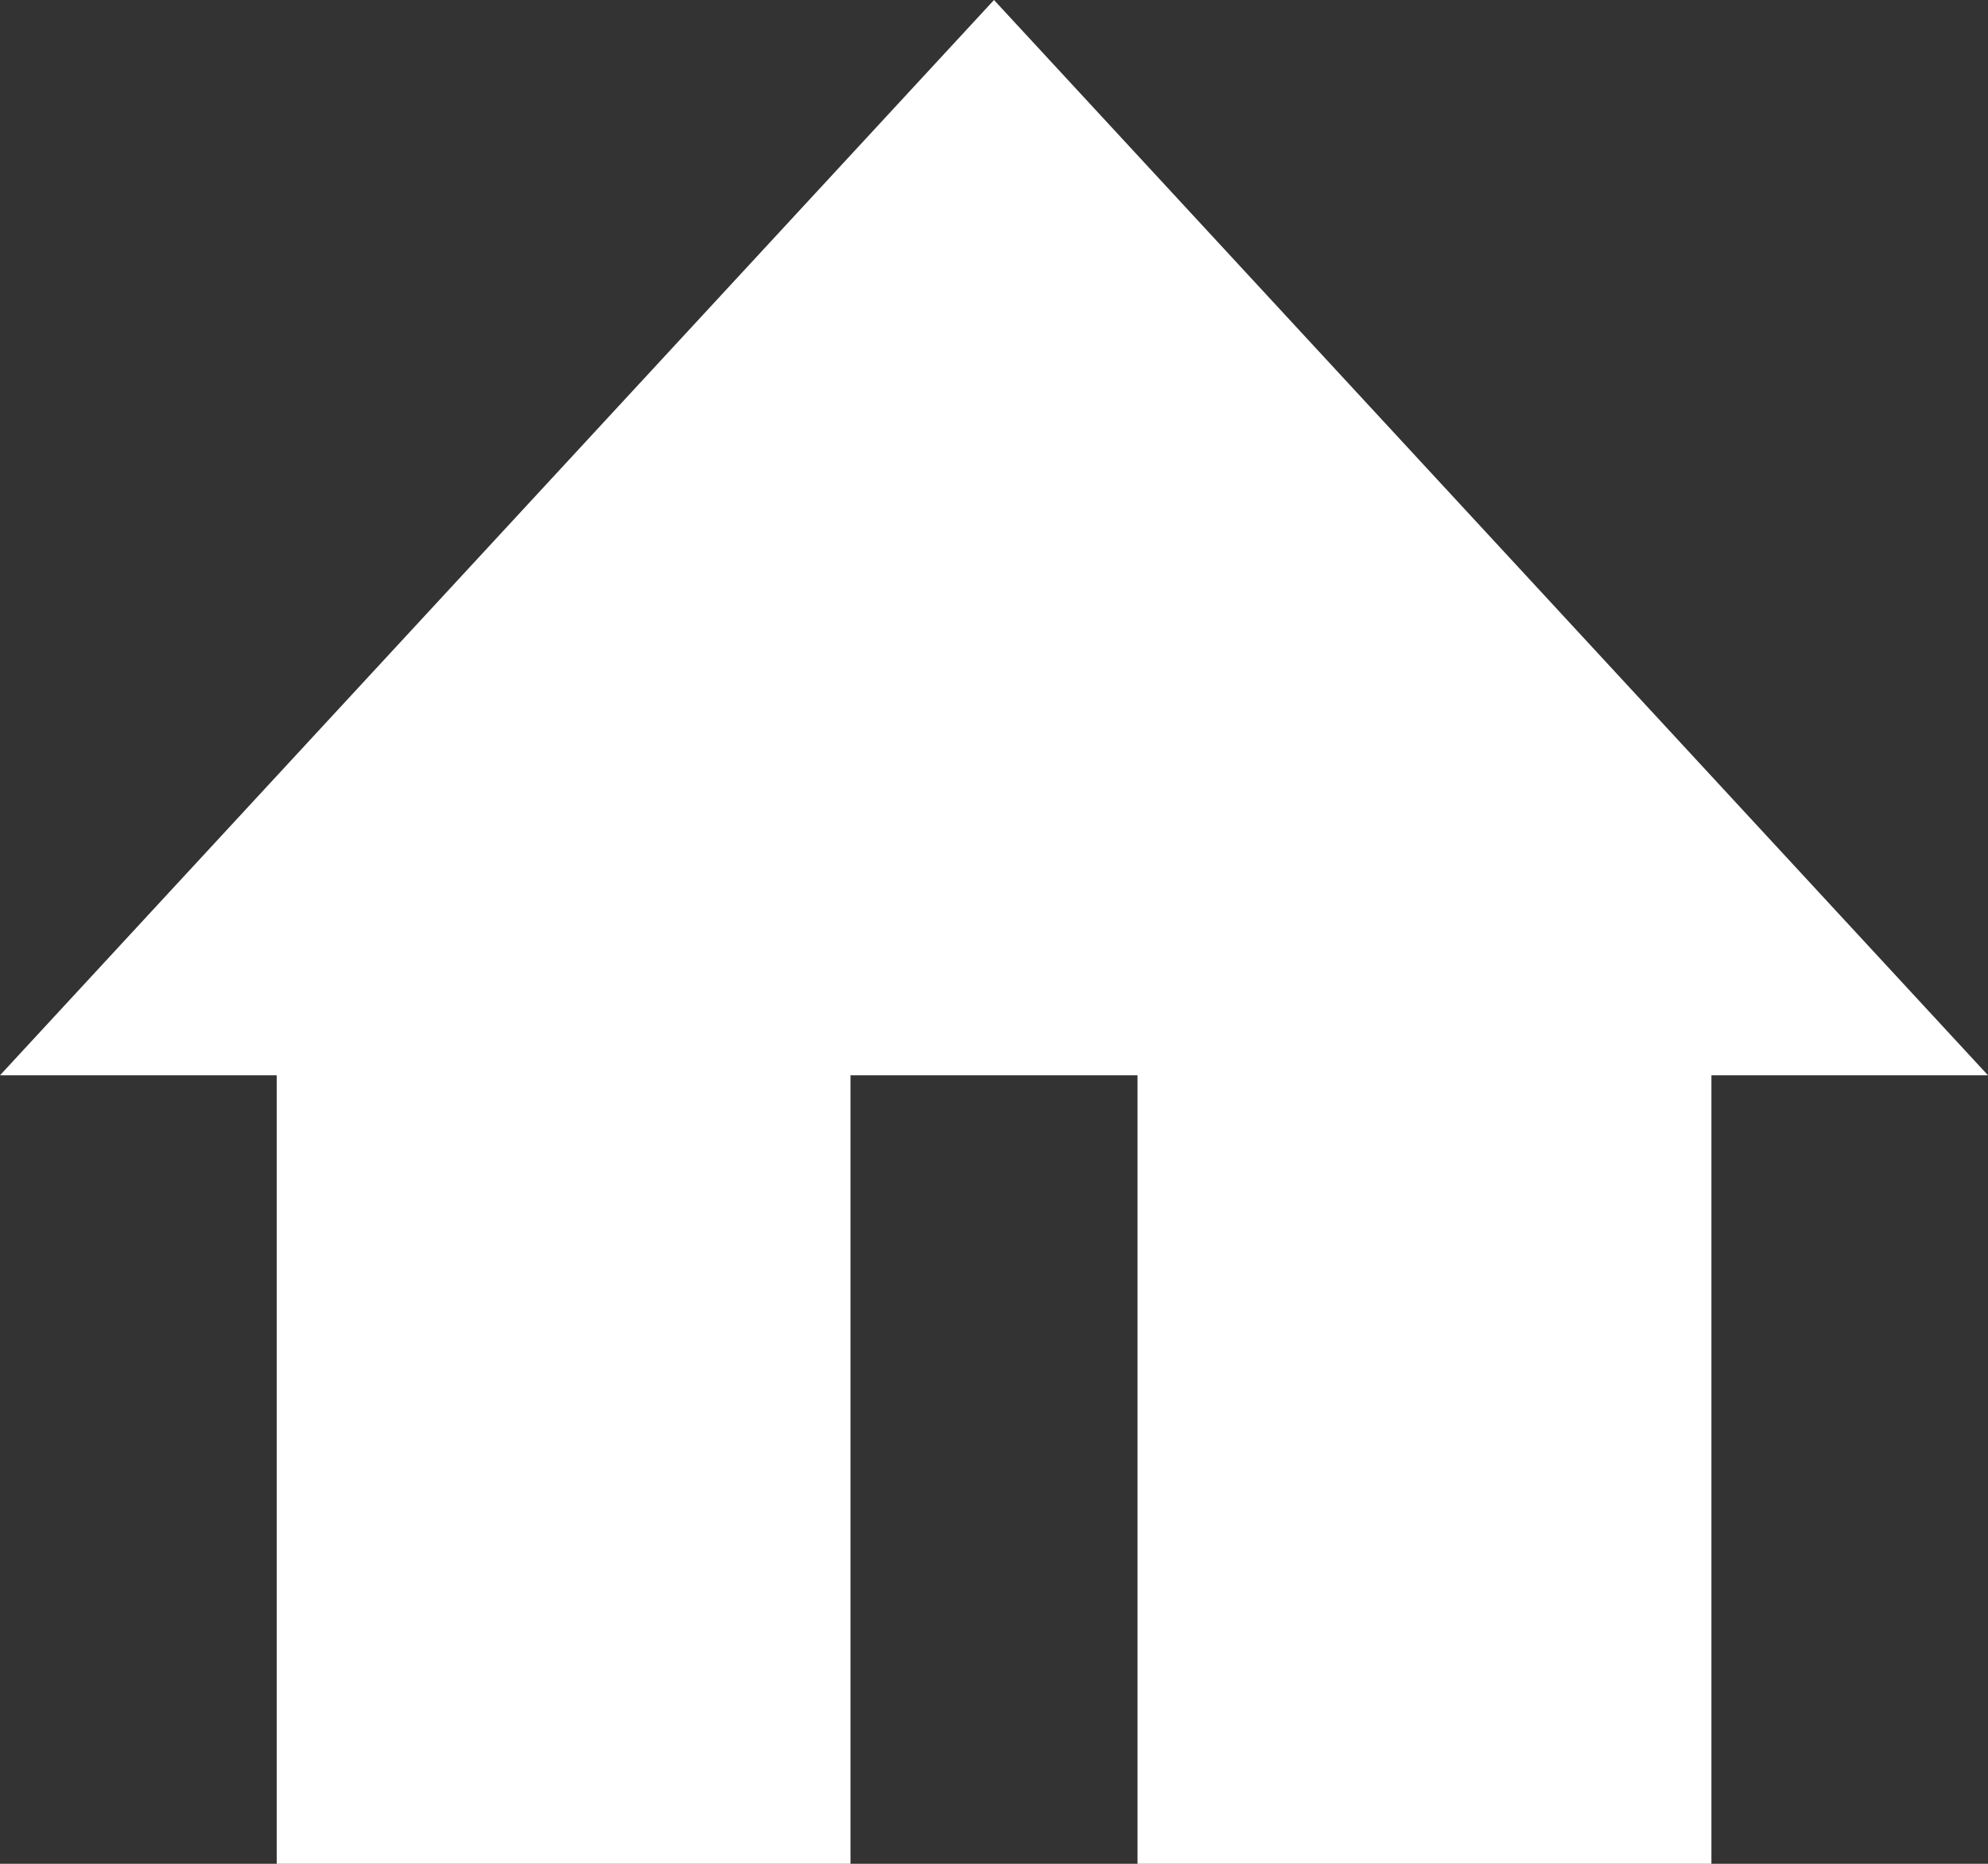
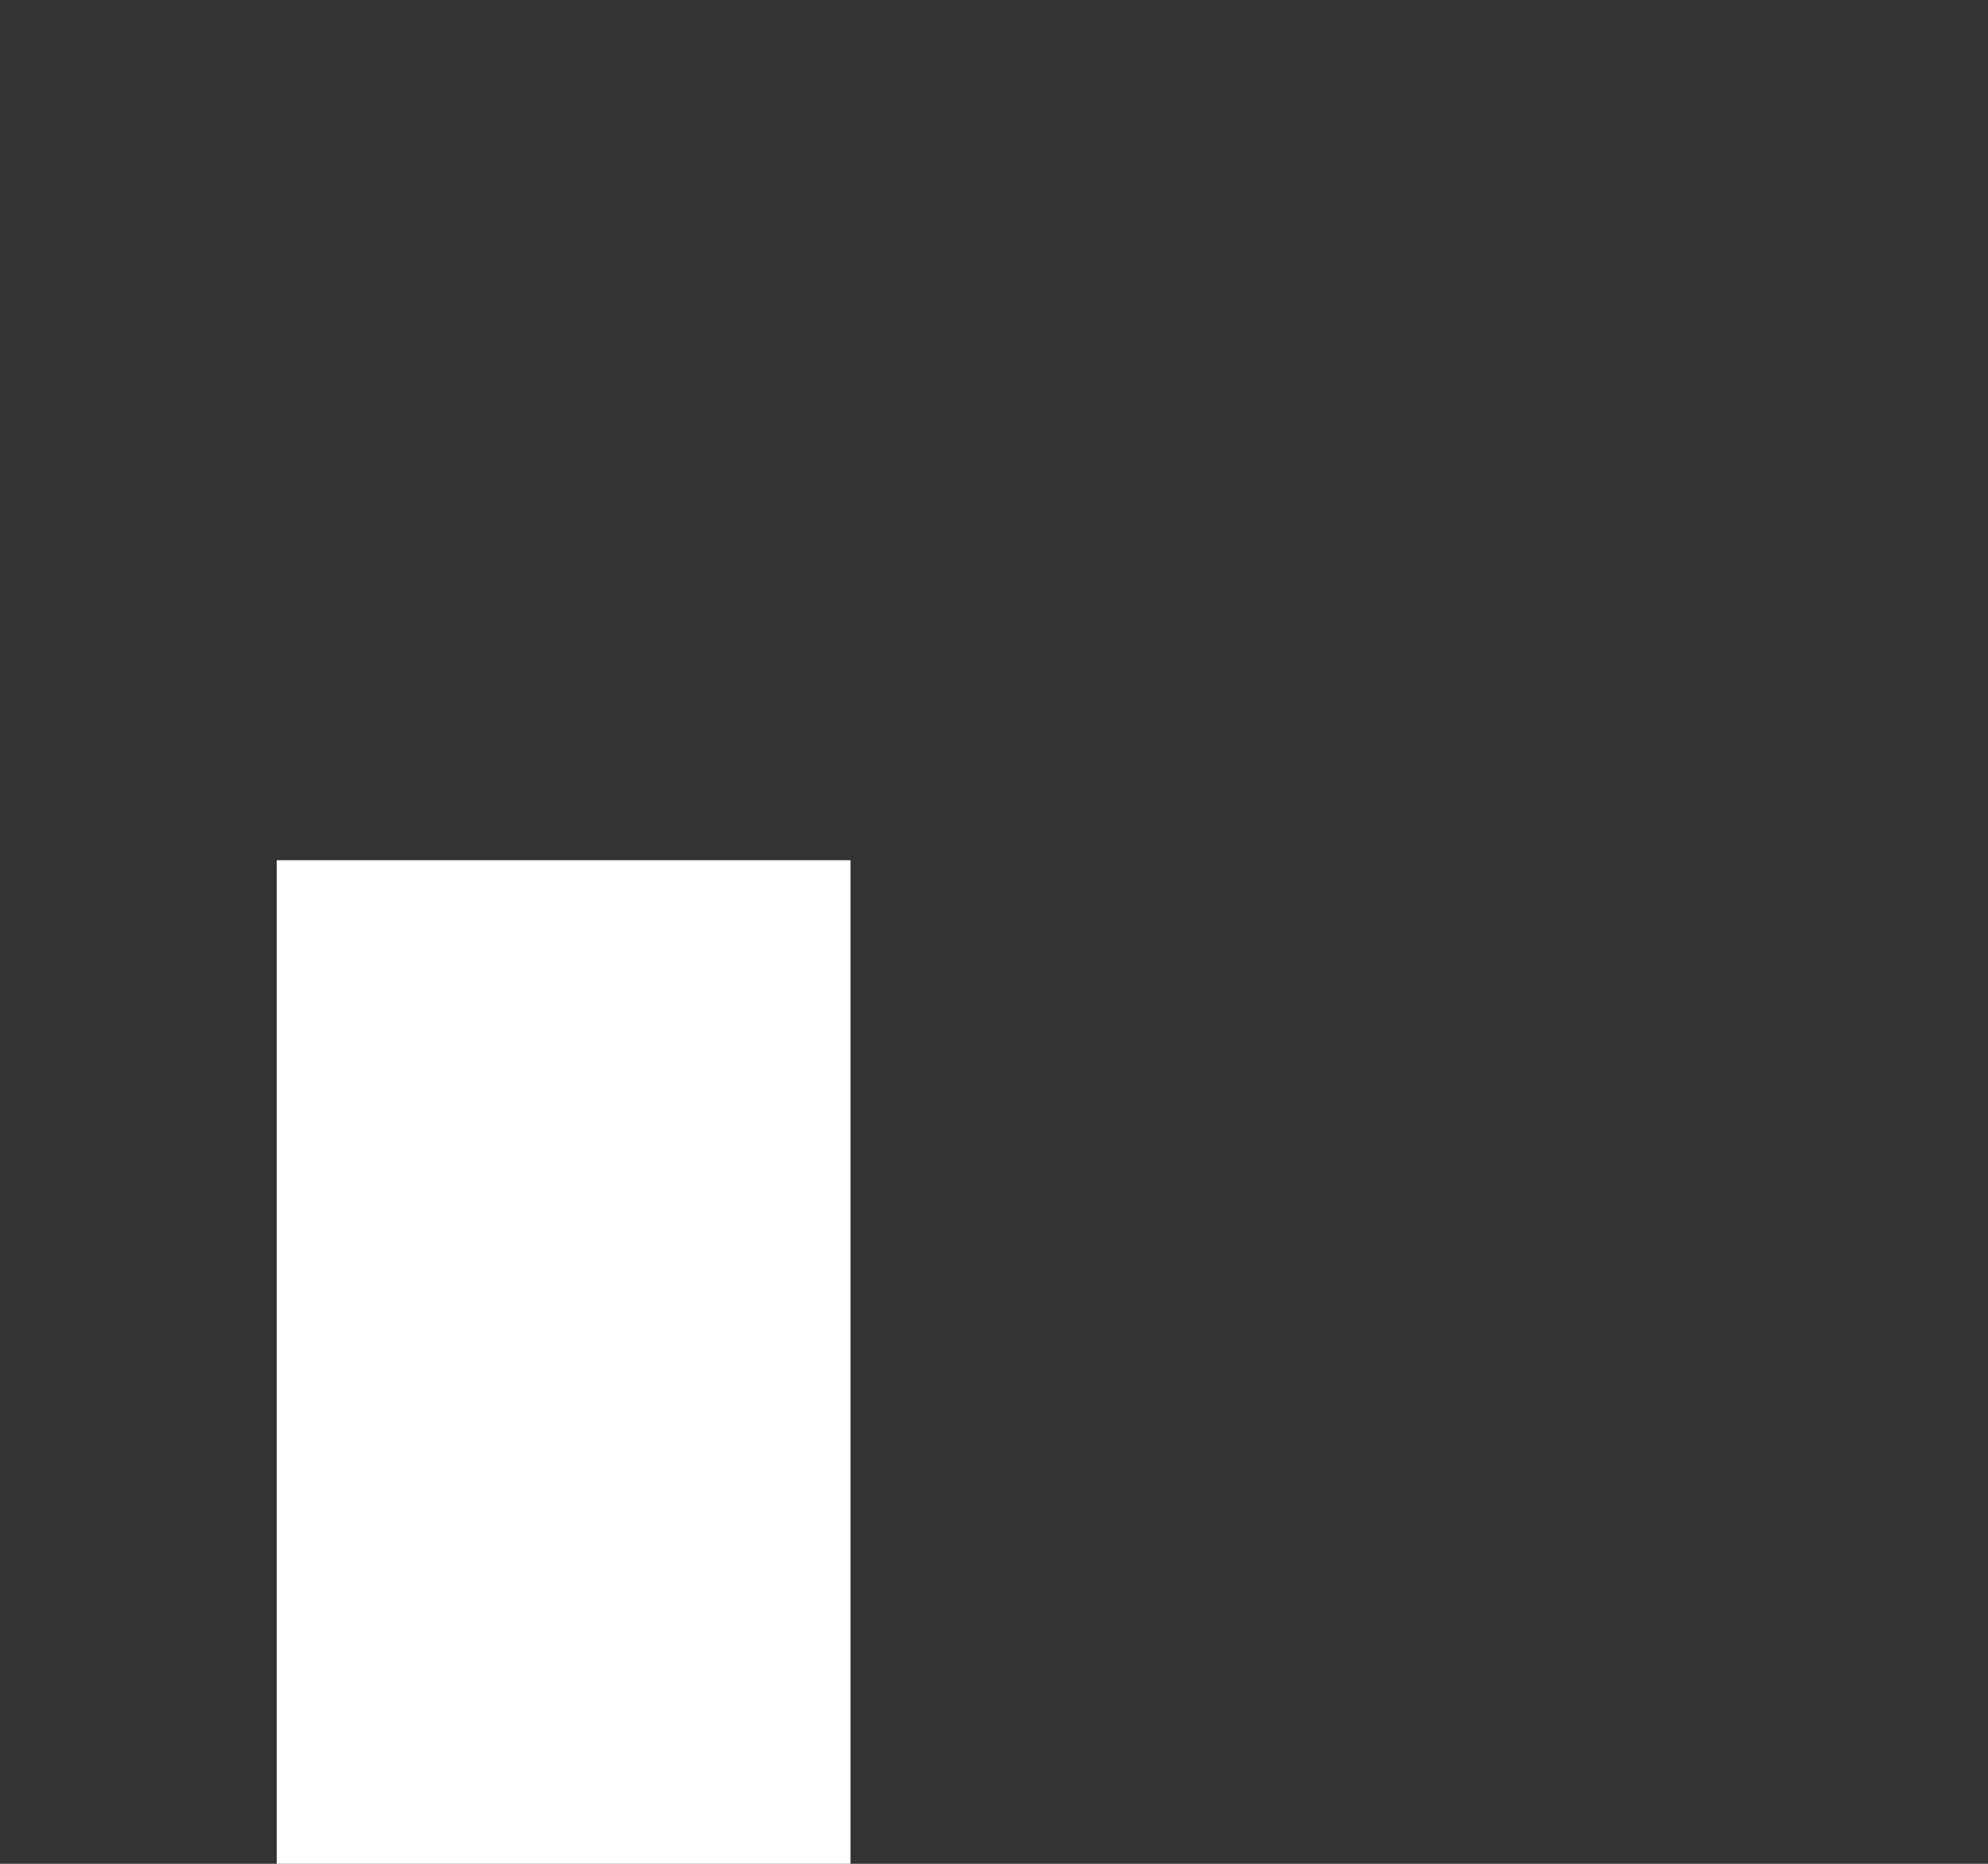
<svg xmlns="http://www.w3.org/2000/svg" width="16" height="15" viewBox="0 0 16 15" fill="none">
  <rect x="0" y="0" width="16" height="15" fill="#333333" stroke="none" />
  <g id="Vector">
-     <path d="M8 0L16 8.654H0L8 0Z" fill="white" />
+     <path d="M8 0L16 8.654L8 0Z" fill="white" />
    <path d="M2.227 6.923H6.845V15H2.227V6.923Z" fill="white" />
-     <path d="M9.155 6.923H13.774V15H9.155V6.923Z" fill="white" />
  </g>
</svg>